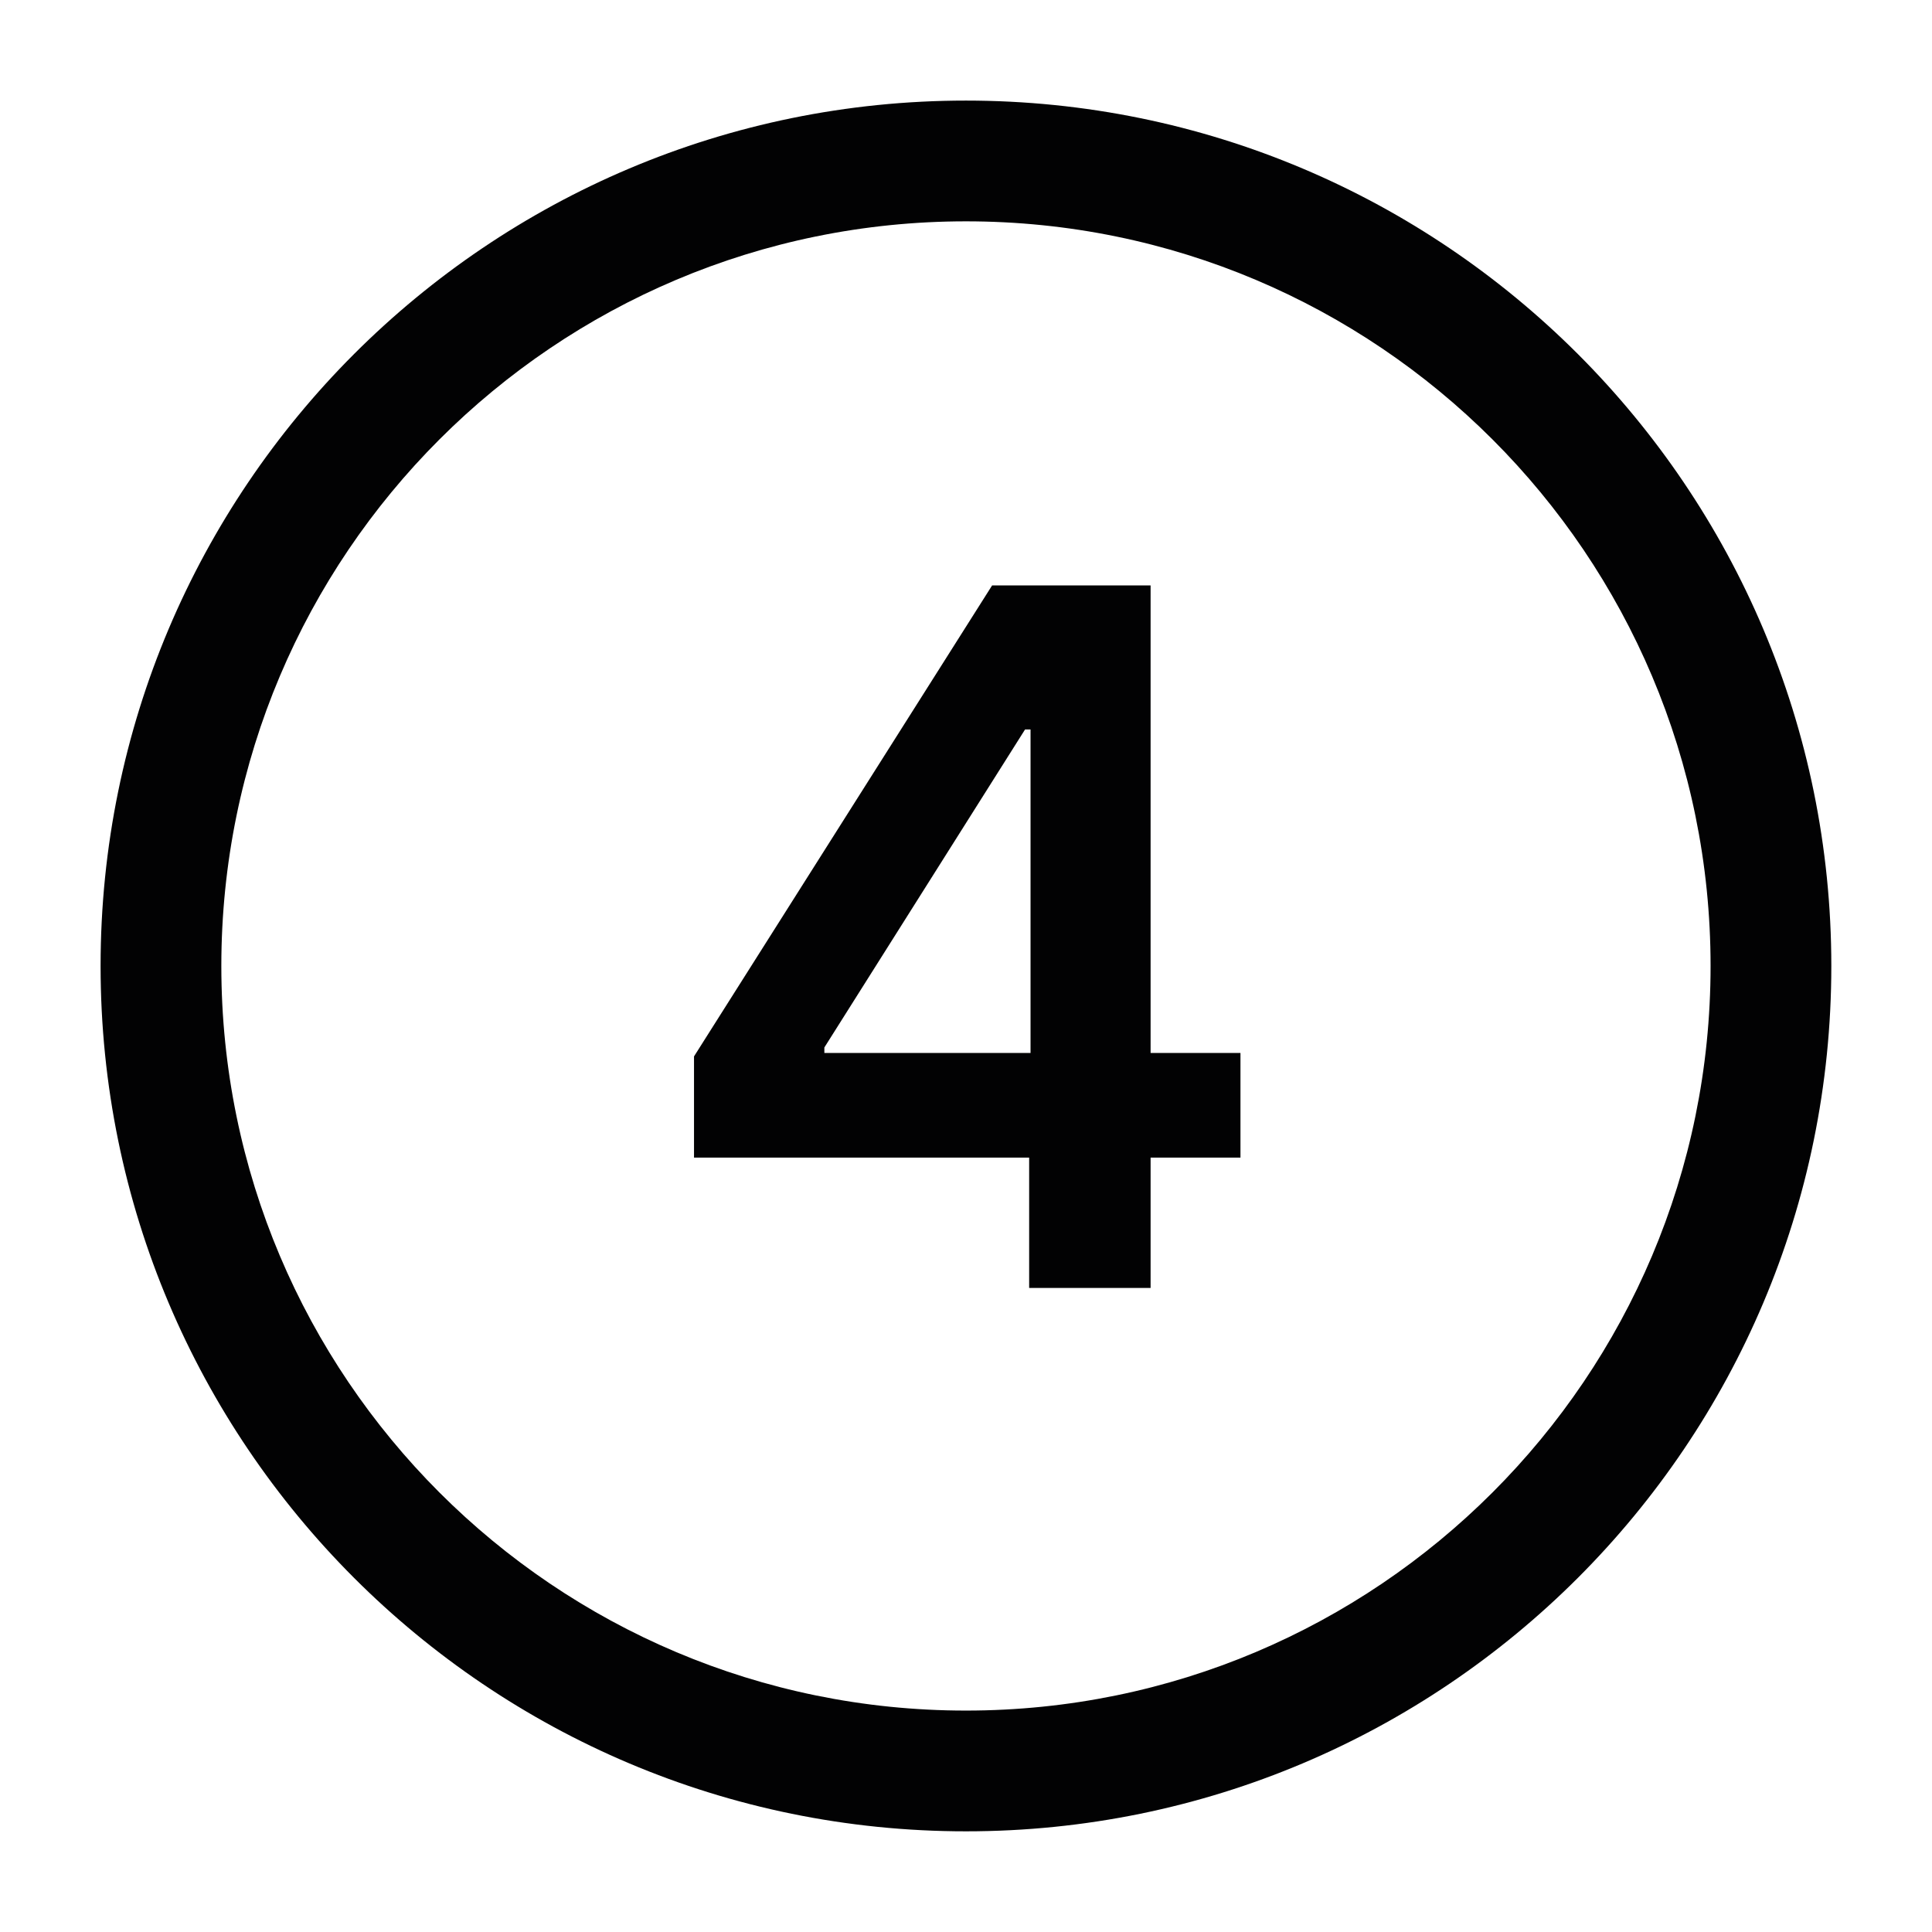
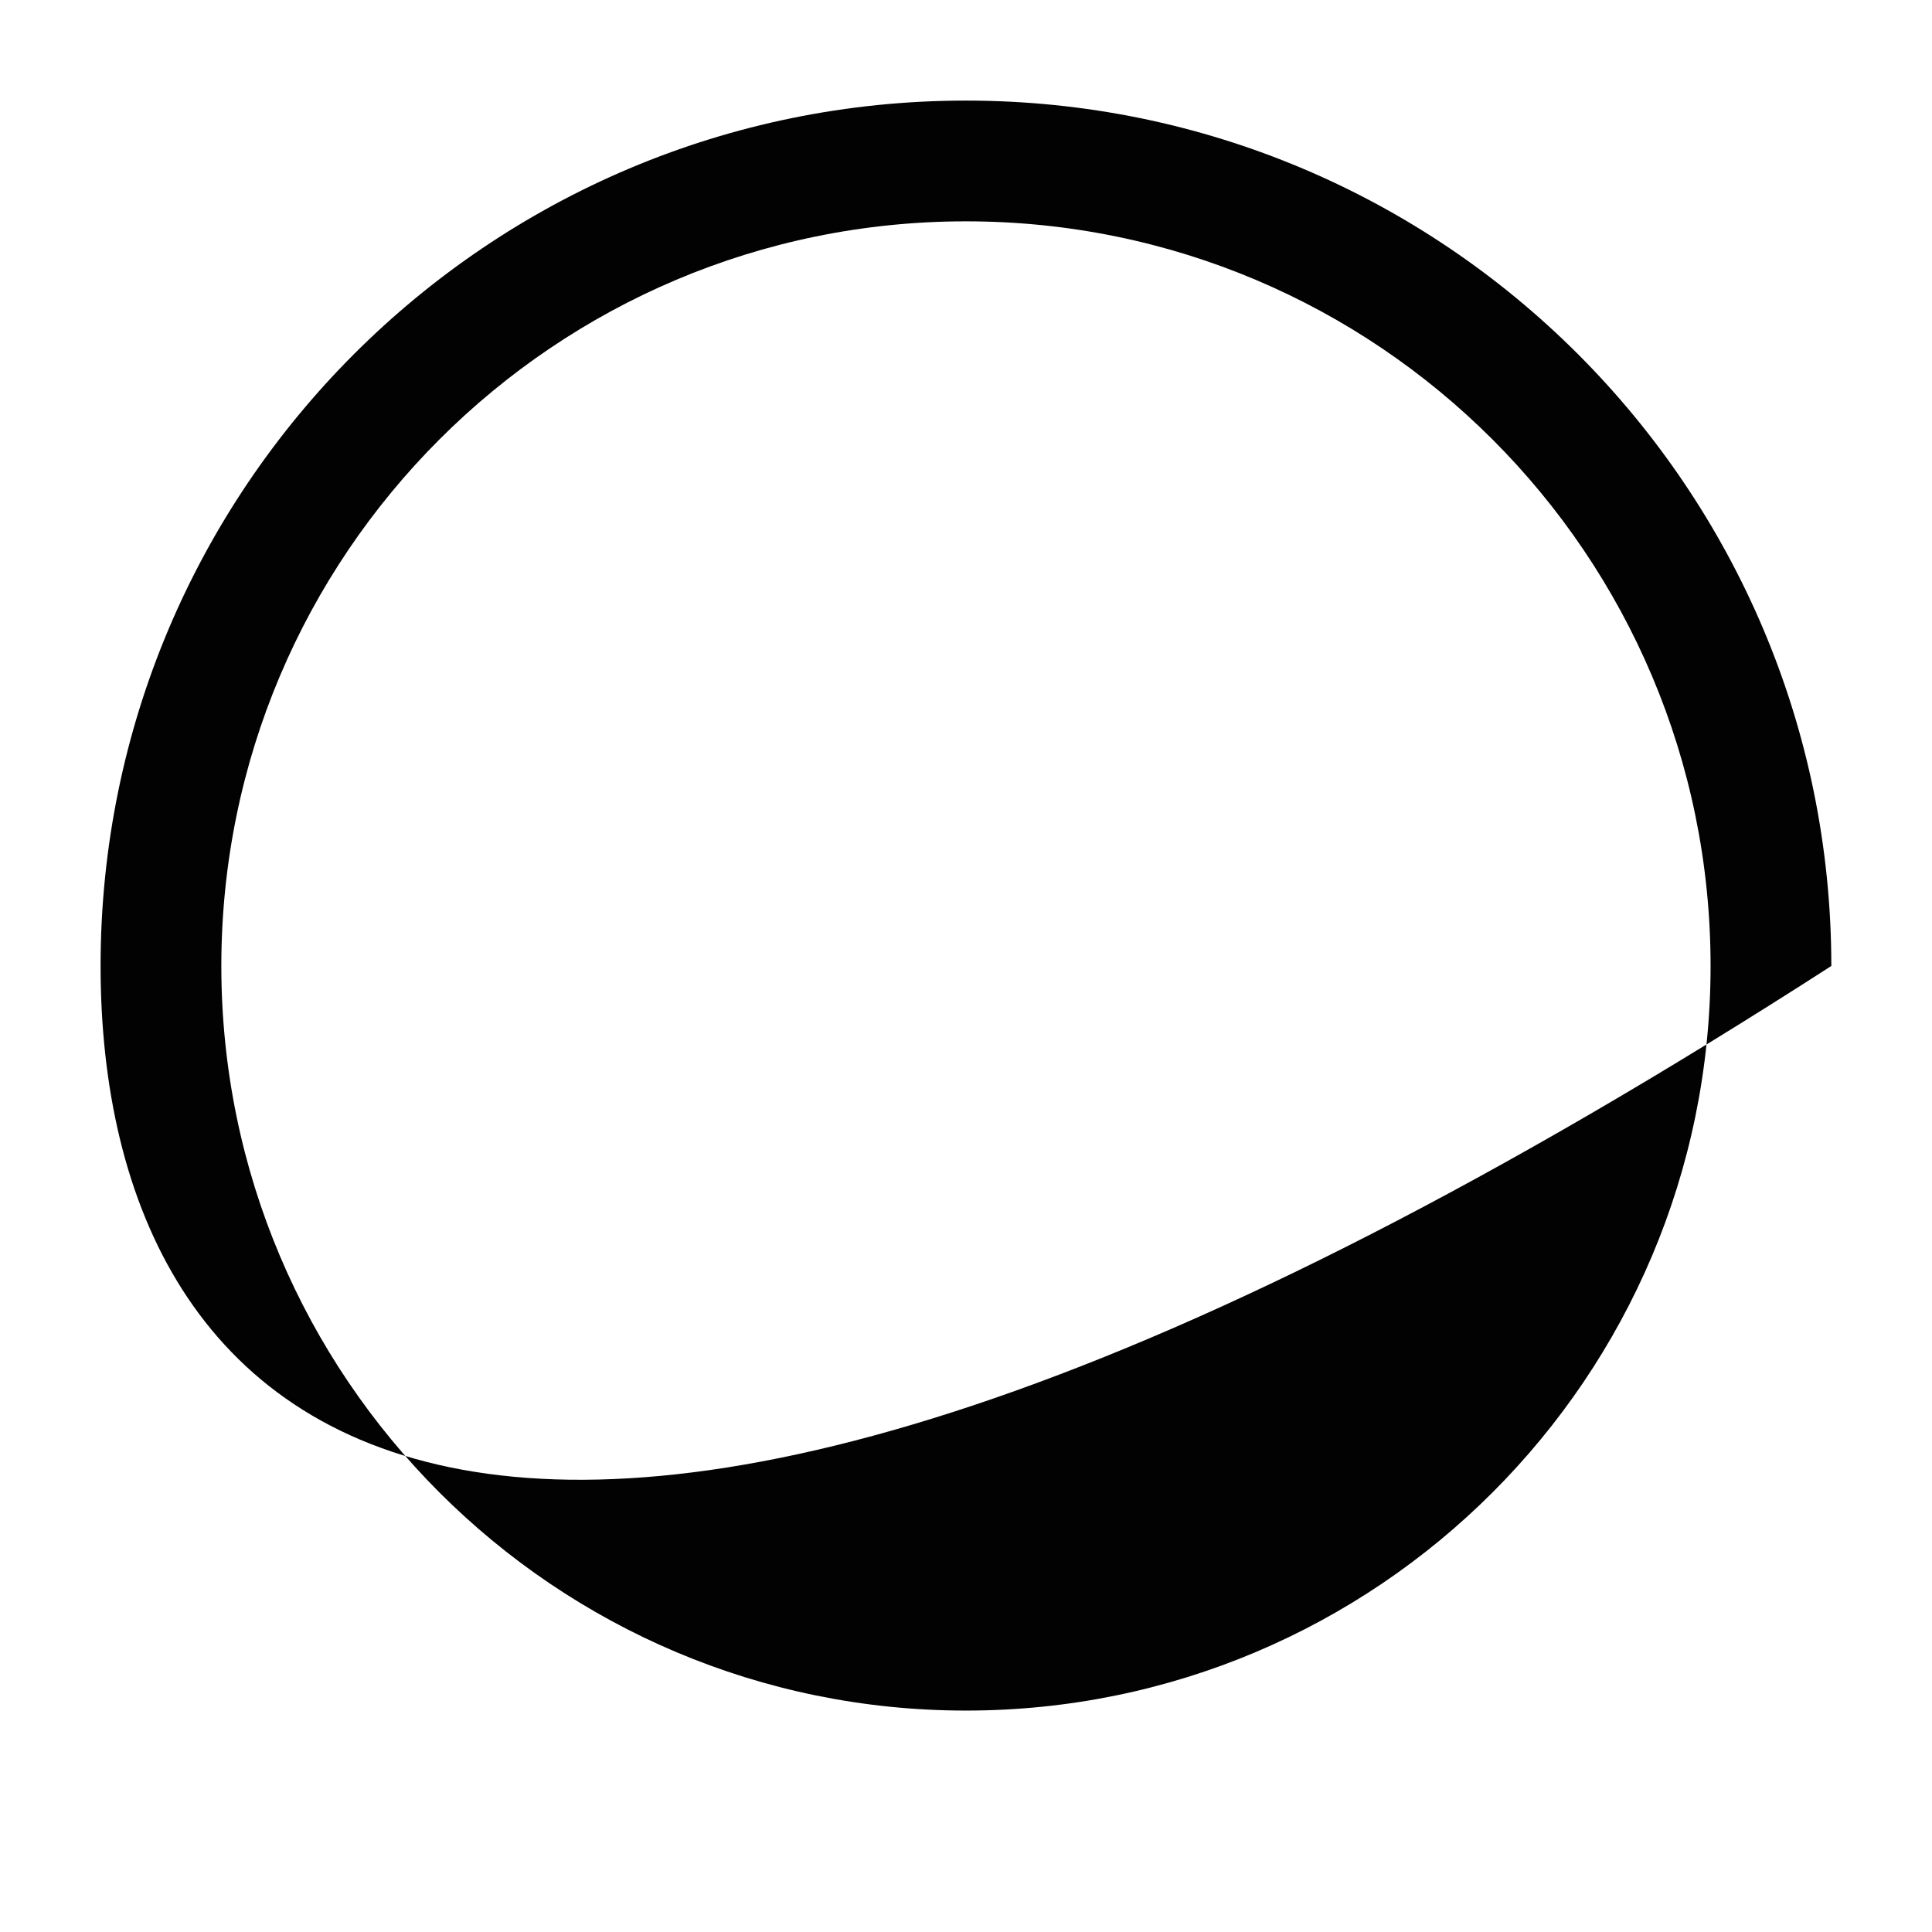
<svg xmlns="http://www.w3.org/2000/svg" width="64" height="64" viewBox="0 0 64 64" fill="none">
-   <path fill-rule="evenodd" clip-rule="evenodd" d="M31.999 7.332C18.376 7.332 7.332 18.376 7.332 31.999C7.332 45.622 18.376 56.665 31.999 56.665C45.622 56.665 56.665 45.622 56.665 31.999C56.665 18.376 45.622 7.332 31.999 7.332ZM3.332 31.999C3.332 16.166 16.166 3.332 31.999 3.332C47.831 3.332 60.665 16.166 60.665 31.999C60.665 47.831 47.831 60.665 31.999 60.665C16.166 60.665 3.332 47.831 3.332 31.999Z" fill="#020203" />
-   <path d="M22.99 38.347V34.995L32.865 19.393H35.661V24.165H33.956L27.308 34.699V34.881H41.092V38.347H22.99ZM34.092 42.665V37.324L34.138 35.824V19.393H38.115V42.665H34.092Z" fill="#020203" />
+   <path fill-rule="evenodd" clip-rule="evenodd" d="M31.999 7.332C18.376 7.332 7.332 18.376 7.332 31.999C7.332 45.622 18.376 56.665 31.999 56.665C45.622 56.665 56.665 45.622 56.665 31.999C56.665 18.376 45.622 7.332 31.999 7.332ZM3.332 31.999C3.332 16.166 16.166 3.332 31.999 3.332C47.831 3.332 60.665 16.166 60.665 31.999C16.166 60.665 3.332 47.831 3.332 31.999Z" fill="#020203" />
</svg>